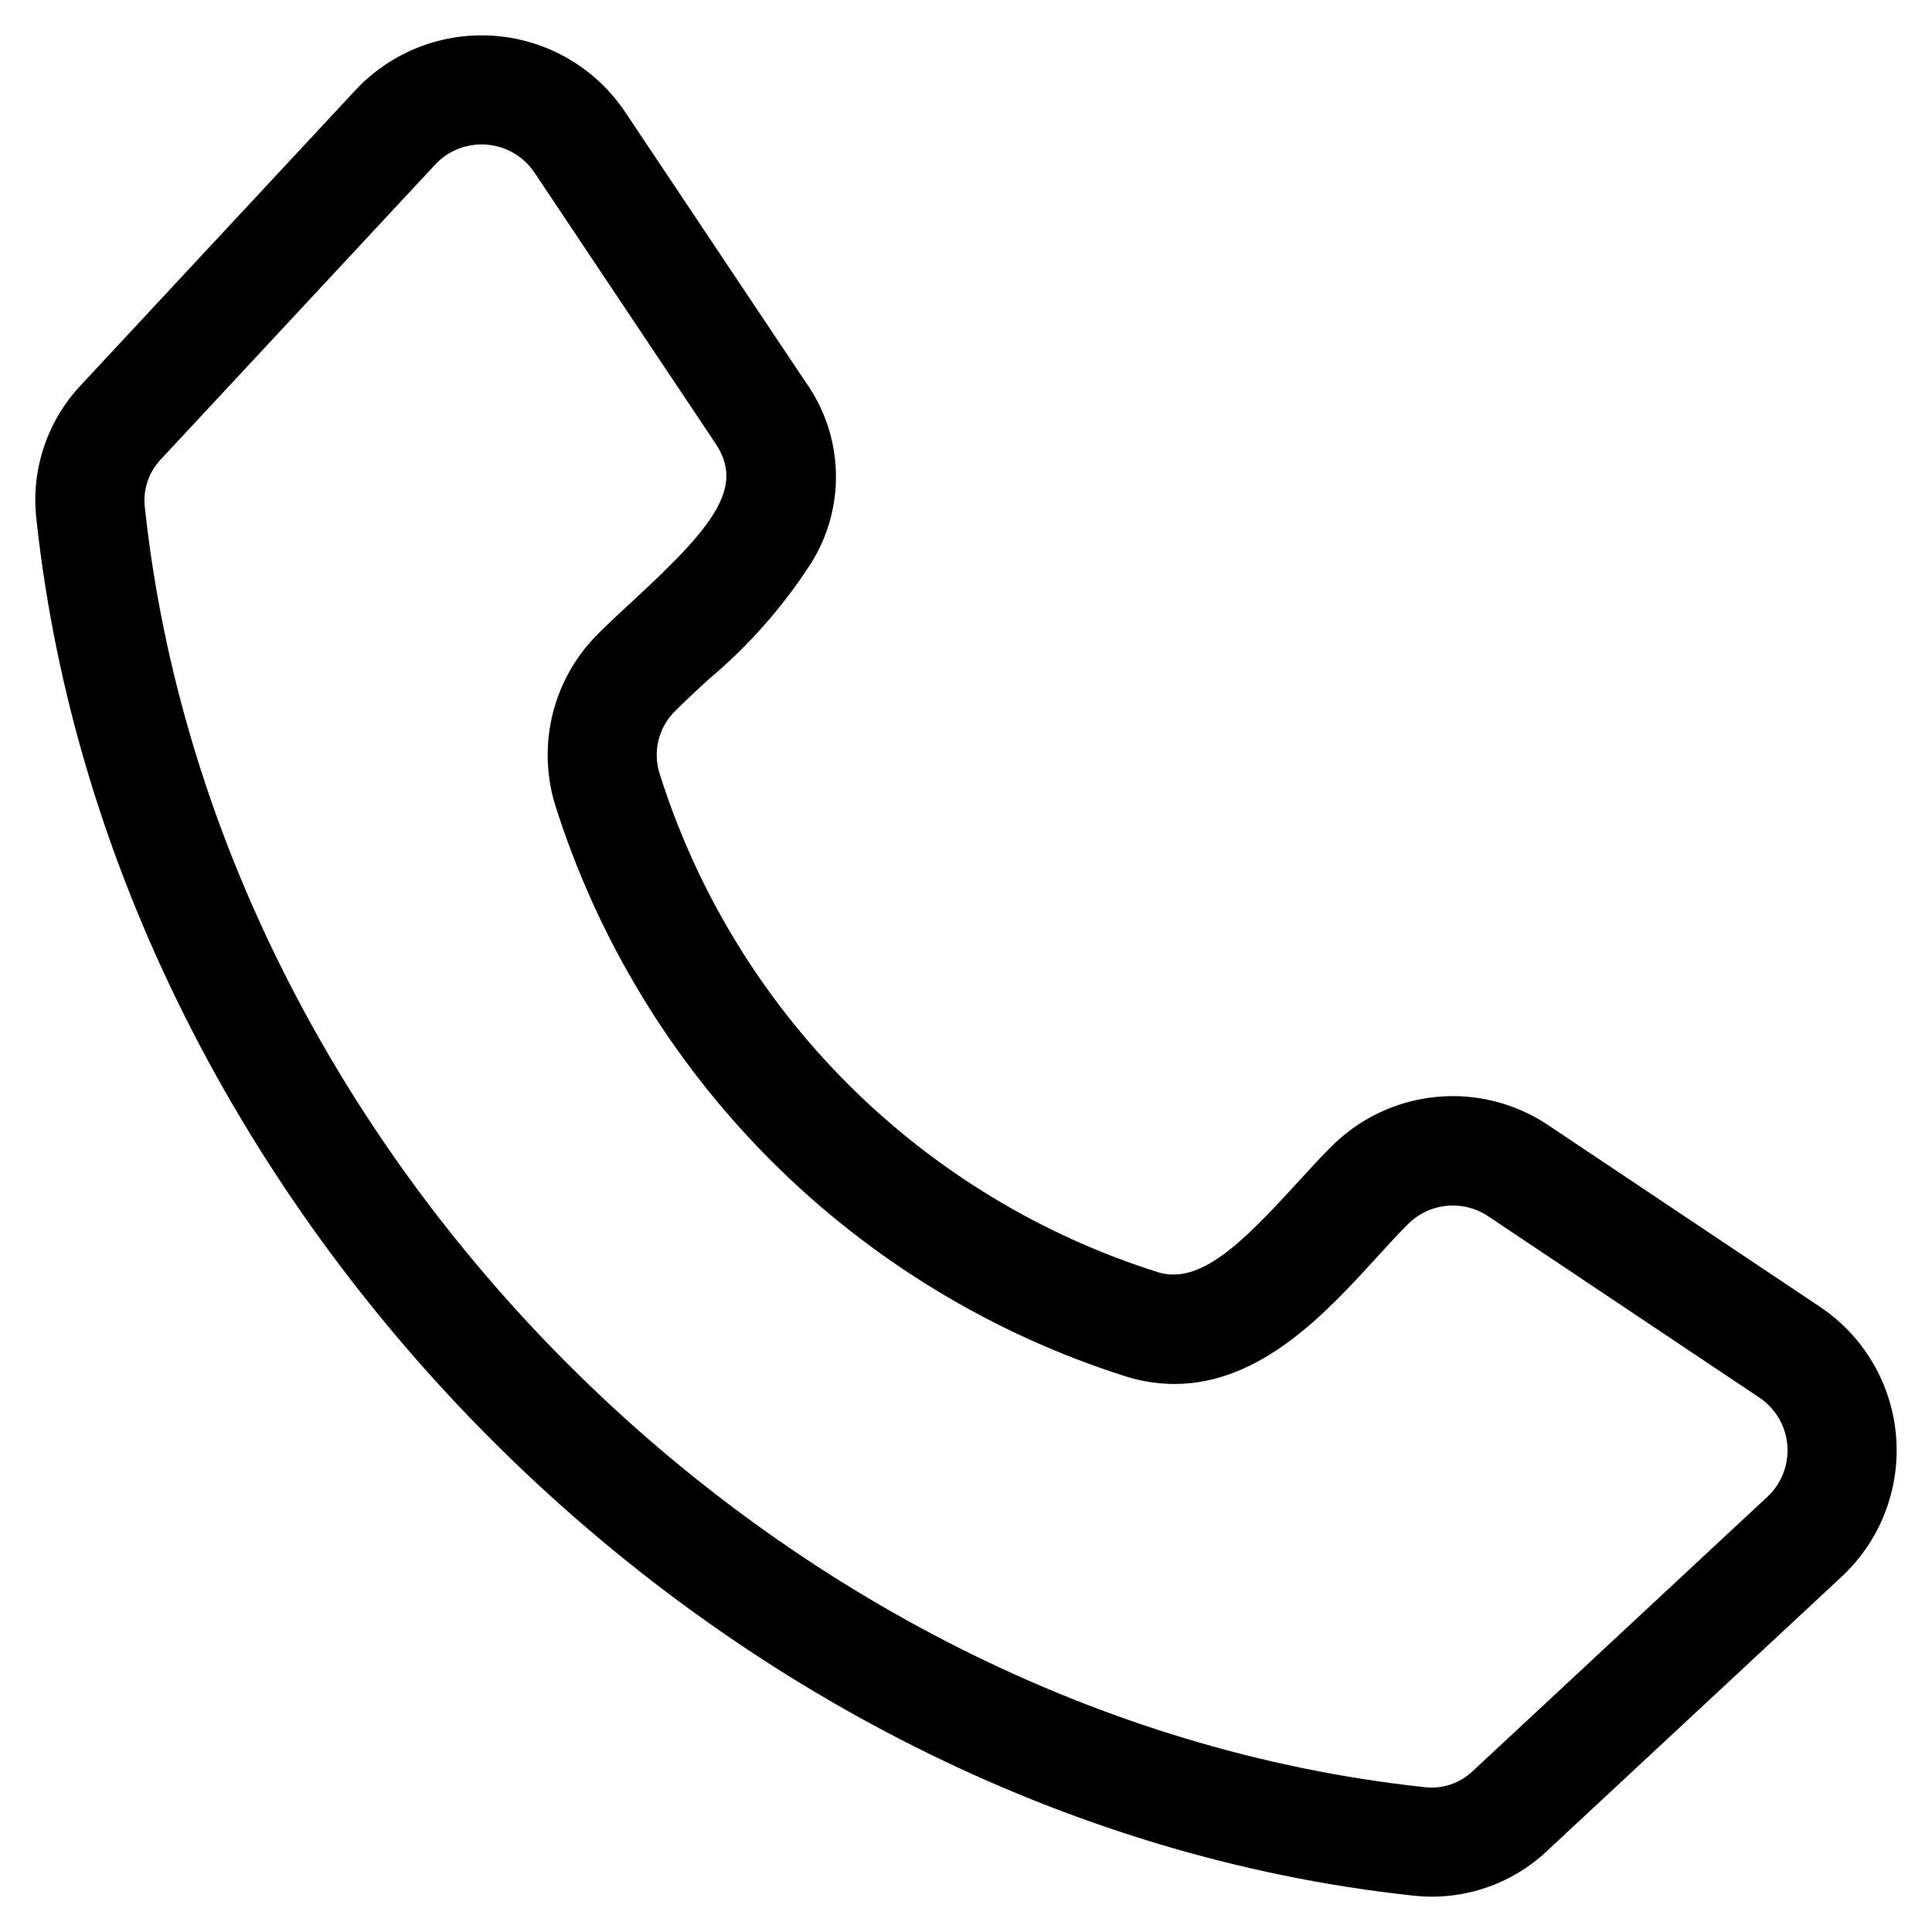
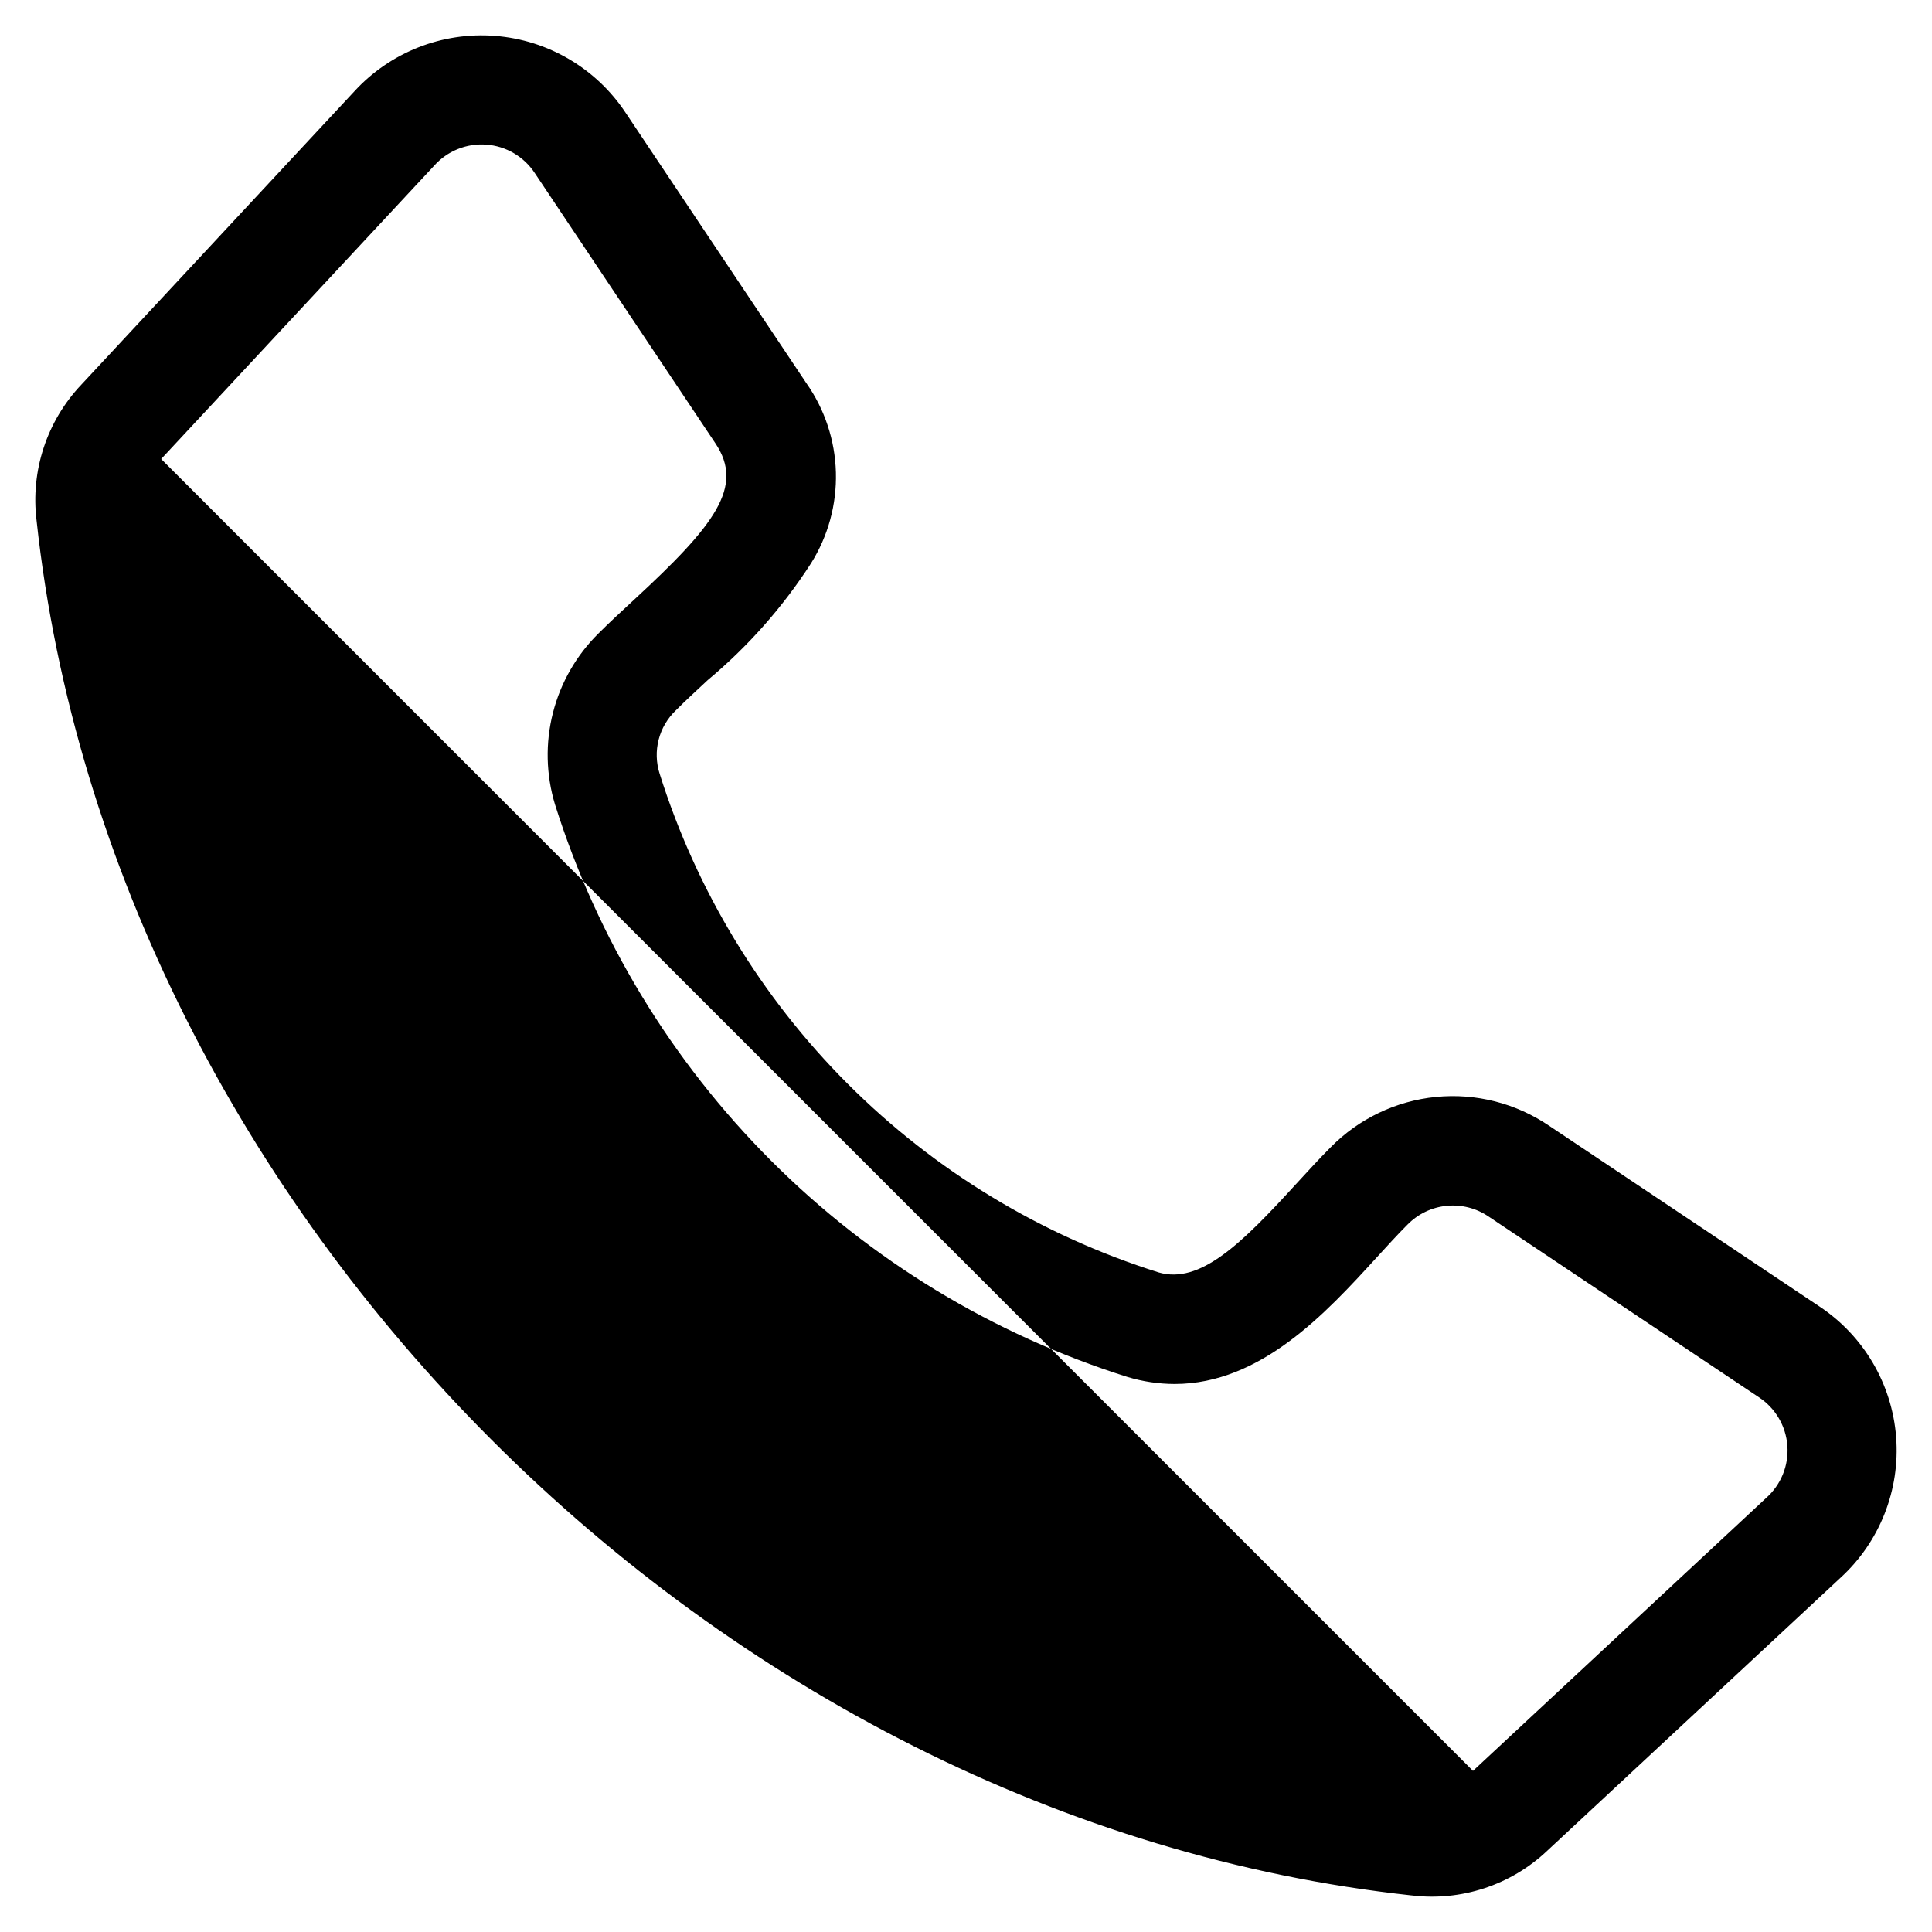
<svg xmlns="http://www.w3.org/2000/svg" fill="#000000" width="800px" height="800px" version="1.1" viewBox="144 144 512 512">
-   <path d="m186.71 265.64 72.309-77.691c3.484-3.926 8.602-6.008 13.836-5.629 5.238 0.379 10 3.176 12.883 7.566l47.879 71.641c7.656 11.449-0.094 21.594-21.617 41.441-3.305 3.051-6.434 5.934-9.352 8.852l0.004-0.004c-5.883 5.789-10.07 13.074-12.113 21.074-2.039 7.996-1.852 16.398 0.539 24.297 11.227 35.629 30.883 68.023 57.297 94.438 26.414 26.414 58.812 46.066 94.441 57.293 4.043 1.215 8.238 1.84 12.461 1.852 22.922 0 40.258-18.984 53.445-33.41 2.938-3.215 5.699-6.246 8.309-8.855h0.004c2.758-2.809 6.414-4.559 10.332-4.945 3.918-0.391 7.848 0.609 11.102 2.82l71.637 47.895c4.394 2.879 7.191 7.637 7.57 12.875 0.383 5.234-1.703 10.348-5.633 13.828l-77.688 72.32c-3.508 3.379-8.375 4.957-13.195 4.273-171.36-18.562-320.15-167.37-338.73-338.73-0.684-4.82 0.898-9.691 4.281-13.195zm331.34 380.66c13.172 1.625 26.383-2.723 36.012-11.859l77.695-72.32c10.391-9.504 15.824-23.262 14.738-37.301-1.09-14.039-8.582-26.793-20.312-34.586l-71.637-47.887c-8.793-5.984-19.41-8.691-29.992-7.648-10.586 1.043-20.473 5.769-27.93 13.355-3.07 3.07-6.055 6.363-9.219 9.797-14.355 15.715-25.375 26.598-36.422 23.336l0.004-0.004c-31.039-9.773-59.258-26.887-82.27-49.891-23.008-23.008-40.133-51.223-49.91-82.258-0.93-2.918-1.02-6.043-0.262-9.012 0.762-2.969 2.344-5.664 4.562-7.777 2.492-2.504 5.414-5.191 8.484-8.047v0.004c10.613-8.859 19.828-19.277 27.324-30.895 4.535-7.207 6.836-15.598 6.609-24.113-0.227-8.516-2.969-16.773-7.883-23.73l-47.879-71.641c-7.789-11.734-20.543-19.227-34.582-20.316-14.039-1.09-27.797 4.344-37.305 14.73l-72.324 77.703c-9.133 9.629-13.484 22.832-11.859 36.004 19.957 184.01 180.35 344.4 364.36 364.36z" fill-rule="evenodd" />
+   <path d="m186.71 265.64 72.309-77.691c3.484-3.926 8.602-6.008 13.836-5.629 5.238 0.379 10 3.176 12.883 7.566l47.879 71.641c7.656 11.449-0.094 21.594-21.617 41.441-3.305 3.051-6.434 5.934-9.352 8.852l0.004-0.004c-5.883 5.789-10.07 13.074-12.113 21.074-2.039 7.996-1.852 16.398 0.539 24.297 11.227 35.629 30.883 68.023 57.297 94.438 26.414 26.414 58.812 46.066 94.441 57.293 4.043 1.215 8.238 1.84 12.461 1.852 22.922 0 40.258-18.984 53.445-33.41 2.938-3.215 5.699-6.246 8.309-8.855h0.004c2.758-2.809 6.414-4.559 10.332-4.945 3.918-0.391 7.848 0.609 11.102 2.82l71.637 47.895c4.394 2.879 7.191 7.637 7.57 12.875 0.383 5.234-1.703 10.348-5.633 13.828l-77.688 72.32zm331.34 380.66c13.172 1.625 26.383-2.723 36.012-11.859l77.695-72.32c10.391-9.504 15.824-23.262 14.738-37.301-1.09-14.039-8.582-26.793-20.312-34.586l-71.637-47.887c-8.793-5.984-19.41-8.691-29.992-7.648-10.586 1.043-20.473 5.769-27.93 13.355-3.07 3.07-6.055 6.363-9.219 9.797-14.355 15.715-25.375 26.598-36.422 23.336l0.004-0.004c-31.039-9.773-59.258-26.887-82.27-49.891-23.008-23.008-40.133-51.223-49.91-82.258-0.93-2.918-1.02-6.043-0.262-9.012 0.762-2.969 2.344-5.664 4.562-7.777 2.492-2.504 5.414-5.191 8.484-8.047v0.004c10.613-8.859 19.828-19.277 27.324-30.895 4.535-7.207 6.836-15.598 6.609-24.113-0.227-8.516-2.969-16.773-7.883-23.73l-47.879-71.641c-7.789-11.734-20.543-19.227-34.582-20.316-14.039-1.09-27.797 4.344-37.305 14.73l-72.324 77.703c-9.133 9.629-13.484 22.832-11.859 36.004 19.957 184.01 180.35 344.4 364.36 364.36z" fill-rule="evenodd" />
</svg>